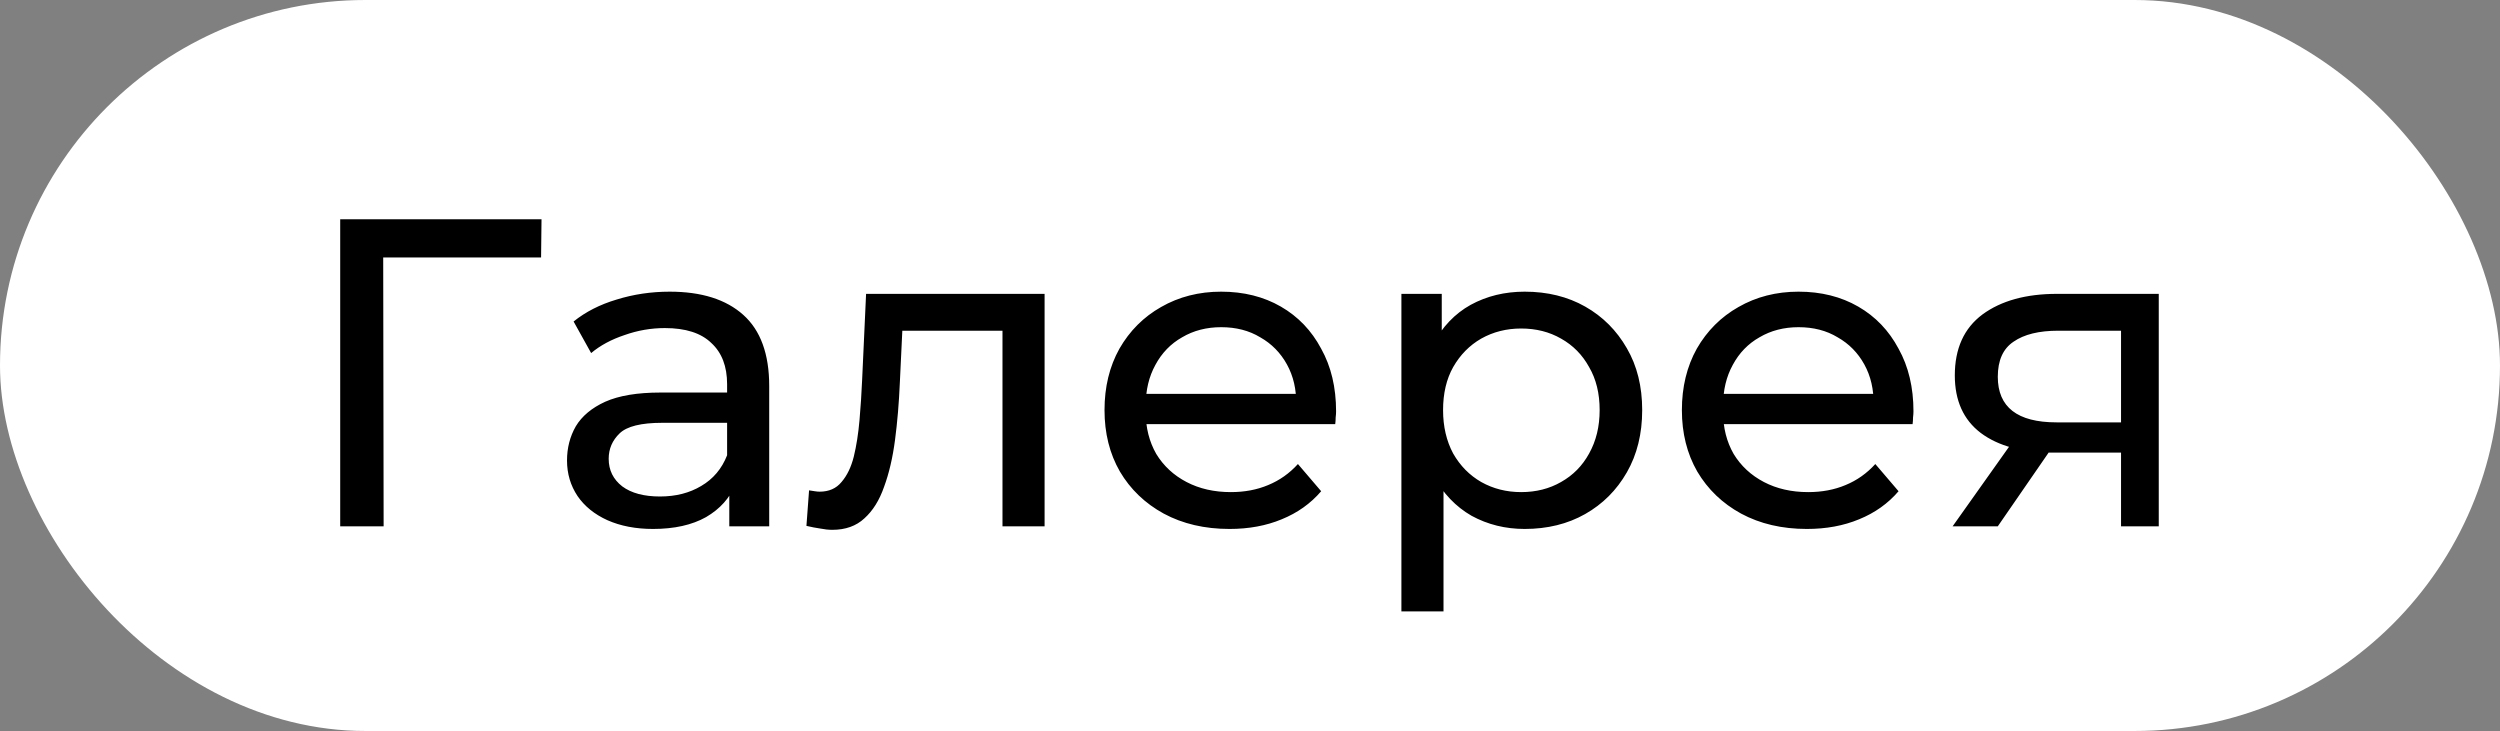
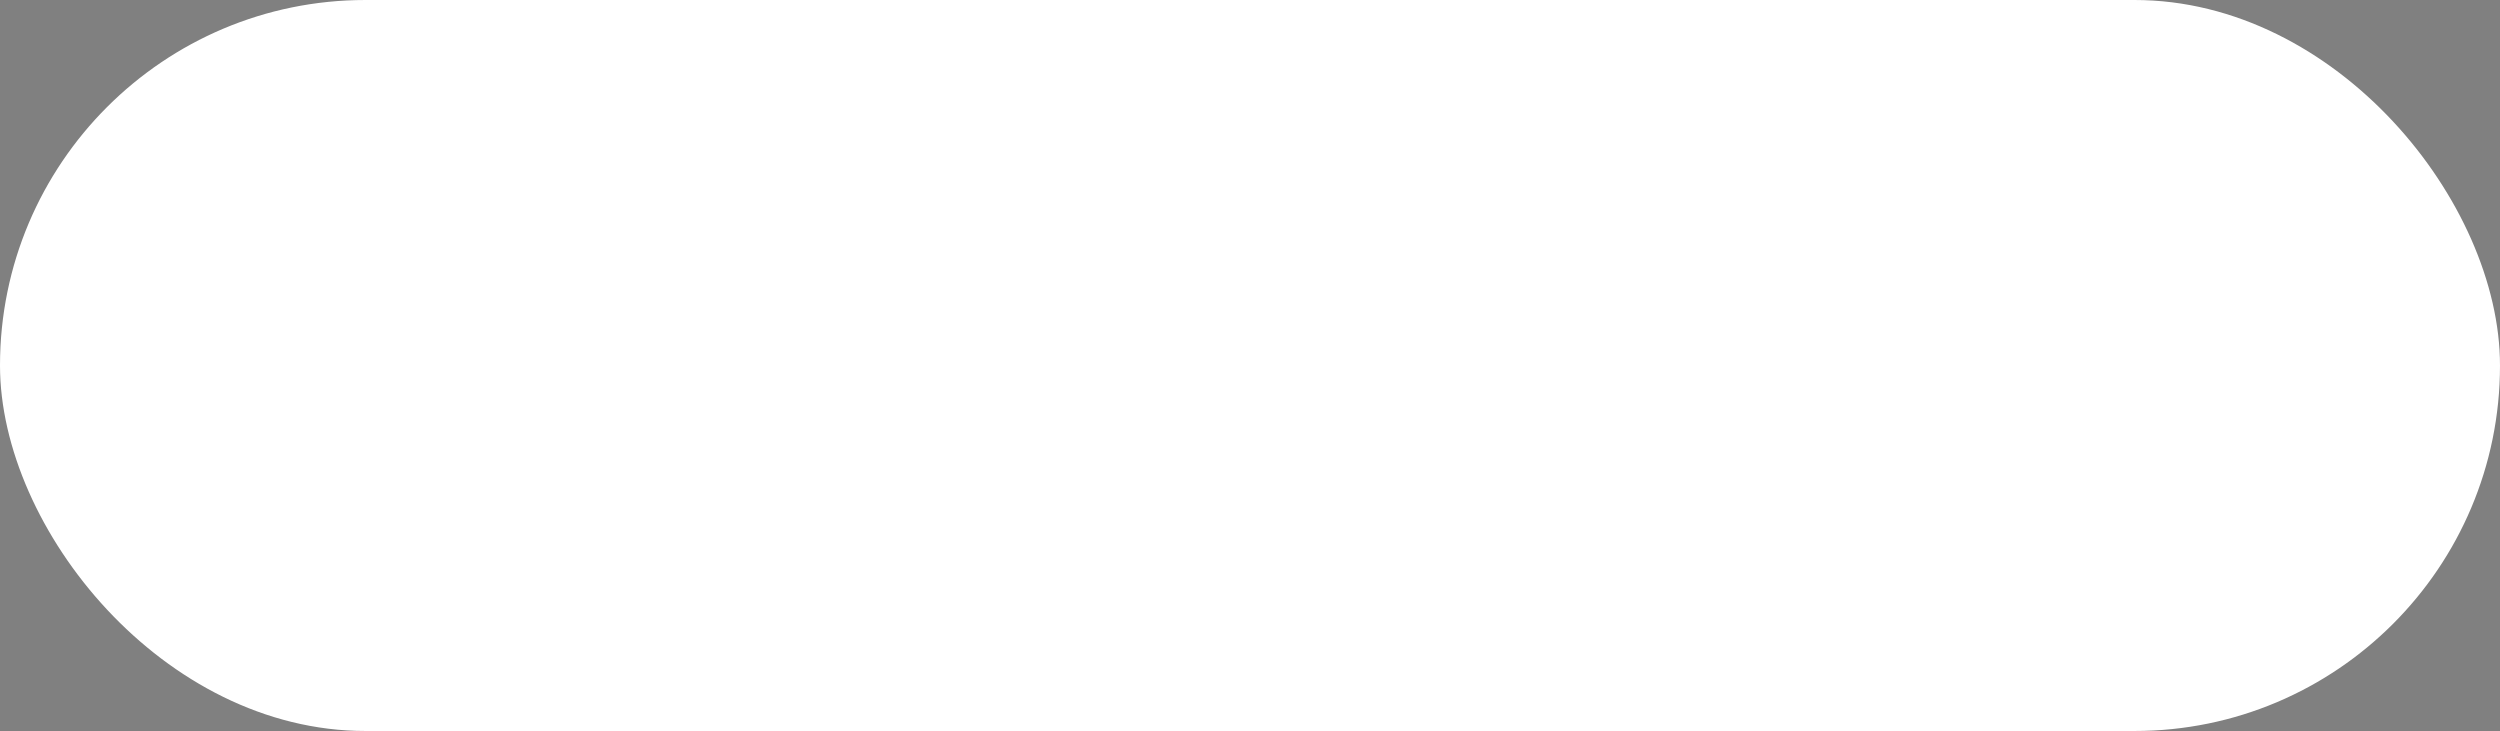
<svg xmlns="http://www.w3.org/2000/svg" width="171" height="50" viewBox="0 0 171 50" fill="none">
  <rect x="0" y="0" width="171" height="50" fill="#808080" stroke="none" />
  <rect width="171" height="50" rx="25" fill="white" />
-   <path d="M23.27 36V15H37.04L37.01 17.61H25.49L26.21 16.86L26.24 36H23.27ZM49.884 36V32.64L49.734 32.01V26.28C49.734 25.06 49.374 24.12 48.654 23.46C47.954 22.78 46.894 22.44 45.474 22.44C44.534 22.44 43.614 22.6 42.714 22.92C41.814 23.22 41.054 23.63 40.434 24.15L39.234 21.99C40.054 21.33 41.034 20.83 42.174 20.49C43.334 20.13 44.544 19.95 45.804 19.95C47.984 19.95 49.664 20.48 50.844 21.54C52.024 22.6 52.614 24.22 52.614 26.4V36H49.884ZM44.664 36.18C43.484 36.18 42.444 35.98 41.544 35.58C40.664 35.18 39.984 34.63 39.504 33.93C39.024 33.21 38.784 32.4 38.784 31.5C38.784 30.64 38.984 29.86 39.384 29.16C39.804 28.46 40.474 27.9 41.394 27.48C42.334 27.06 43.594 26.85 45.174 26.85H50.214V28.92H45.294C43.854 28.92 42.884 29.16 42.384 29.64C41.884 30.12 41.634 30.7 41.634 31.38C41.634 32.16 41.944 32.79 42.564 33.27C43.184 33.73 44.044 33.96 45.144 33.96C46.224 33.96 47.164 33.72 47.964 33.24C48.784 32.76 49.374 32.06 49.734 31.14L50.304 33.12C49.924 34.06 49.254 34.81 48.294 35.37C47.334 35.91 46.124 36.18 44.664 36.18ZM55.16 35.97L55.34 33.54C55.48 33.56 55.61 33.58 55.73 33.6C55.85 33.62 55.96 33.63 56.06 33.63C56.7 33.63 57.2 33.41 57.56 32.97C57.94 32.53 58.22 31.95 58.4 31.23C58.58 30.49 58.71 29.66 58.79 28.74C58.87 27.82 58.93 26.9 58.97 25.98L59.24 20.1H71.45V36H68.57V21.78L69.26 22.62H61.1L61.76 21.75L61.55 26.16C61.49 27.56 61.38 28.87 61.22 30.09C61.06 31.31 60.81 32.38 60.47 33.3C60.15 34.22 59.7 34.94 59.12 35.46C58.56 35.98 57.83 36.24 56.93 36.24C56.67 36.24 56.39 36.21 56.09 36.15C55.81 36.11 55.5 36.05 55.16 35.97ZM84.099 36.18C82.398 36.18 80.898 35.83 79.599 35.13C78.319 34.43 77.319 33.47 76.599 32.25C75.898 31.03 75.549 29.63 75.549 28.05C75.549 26.47 75.888 25.07 76.569 23.85C77.269 22.63 78.219 21.68 79.418 21C80.638 20.3 82.008 19.95 83.528 19.95C85.069 19.95 86.428 20.29 87.609 20.97C88.788 21.65 89.709 22.61 90.368 23.85C91.049 25.07 91.388 26.5 91.388 28.14C91.388 28.26 91.379 28.4 91.359 28.56C91.359 28.72 91.349 28.87 91.329 29.01H77.799V26.94H89.829L88.659 27.66C88.678 26.64 88.469 25.73 88.028 24.93C87.588 24.13 86.978 23.51 86.198 23.07C85.439 22.61 84.549 22.38 83.528 22.38C82.528 22.38 81.638 22.61 80.859 23.07C80.079 23.51 79.469 24.14 79.028 24.96C78.588 25.76 78.368 26.68 78.368 27.72V28.2C78.368 29.26 78.609 30.21 79.088 31.05C79.588 31.87 80.278 32.51 81.159 32.97C82.038 33.43 83.049 33.66 84.189 33.66C85.129 33.66 85.978 33.5 86.739 33.18C87.519 32.86 88.198 32.38 88.778 31.74L90.368 33.6C89.648 34.44 88.749 35.08 87.668 35.52C86.609 35.96 85.418 36.18 84.099 36.18ZM104.286 36.18C102.966 36.18 101.756 35.88 100.656 35.28C99.576 34.66 98.706 33.75 98.046 32.55C97.406 31.35 97.086 29.85 97.086 28.05C97.086 26.25 97.396 24.75 98.016 23.55C98.656 22.35 99.516 21.45 100.596 20.85C101.696 20.25 102.926 19.95 104.286 19.95C105.846 19.95 107.226 20.29 108.426 20.97C109.626 21.65 110.576 22.6 111.276 23.82C111.976 25.02 112.326 26.43 112.326 28.05C112.326 29.67 111.976 31.09 111.276 32.31C110.576 33.53 109.626 34.48 108.426 35.16C107.226 35.84 105.846 36.18 104.286 36.18ZM95.856 41.82V20.1H98.616V24.39L98.436 28.08L98.736 31.77V41.82H95.856ZM104.046 33.66C105.066 33.66 105.976 33.43 106.776 32.97C107.596 32.51 108.236 31.86 108.696 31.02C109.176 30.16 109.416 29.17 109.416 28.05C109.416 26.91 109.176 25.93 108.696 25.11C108.236 24.27 107.596 23.62 106.776 23.16C105.976 22.7 105.066 22.47 104.046 22.47C103.046 22.47 102.136 22.7 101.316 23.16C100.516 23.62 99.876 24.27 99.396 25.11C98.936 25.93 98.706 26.91 98.706 28.05C98.706 29.17 98.936 30.16 99.396 31.02C99.876 31.86 100.516 32.51 101.316 32.97C102.136 33.43 103.046 33.66 104.046 33.66ZM123.591 36.18C121.891 36.18 120.391 35.83 119.091 35.13C117.811 34.43 116.811 33.47 116.091 32.25C115.391 31.03 115.041 29.63 115.041 28.05C115.041 26.47 115.381 25.07 116.061 23.85C116.761 22.63 117.711 21.68 118.911 21C120.131 20.3 121.501 19.95 123.021 19.95C124.561 19.95 125.921 20.29 127.101 20.97C128.281 21.65 129.201 22.61 129.861 23.85C130.541 25.07 130.881 26.5 130.881 28.14C130.881 28.26 130.871 28.4 130.851 28.56C130.851 28.72 130.841 28.87 130.821 29.01H117.291V26.94H129.321L128.151 27.66C128.171 26.64 127.961 25.73 127.521 24.93C127.081 24.13 126.471 23.51 125.691 23.07C124.931 22.61 124.041 22.38 123.021 22.38C122.021 22.38 121.131 22.61 120.351 23.07C119.571 23.51 118.961 24.14 118.521 24.96C118.081 25.76 117.861 26.68 117.861 27.72V28.2C117.861 29.26 118.101 30.21 118.581 31.05C119.081 31.87 119.771 32.51 120.651 32.97C121.531 33.43 122.541 33.66 123.681 33.66C124.621 33.66 125.471 33.5 126.231 33.18C127.011 32.86 127.691 32.38 128.271 31.74L129.861 33.6C129.141 34.44 128.241 35.08 127.161 35.52C126.101 35.96 124.911 36.18 123.591 36.18ZM145.079 36V30.42L145.529 30.96H140.459C138.339 30.96 136.679 30.51 135.479 29.61C134.299 28.71 133.709 27.4 133.709 25.68C133.709 23.84 134.339 22.45 135.599 21.51C136.879 20.57 138.579 20.1 140.699 20.1H147.659V36H145.079ZM133.559 36L137.879 29.91H140.849L136.649 36H133.559ZM145.079 29.52V21.81L145.529 22.62H140.789C139.469 22.62 138.449 22.87 137.729 23.37C137.009 23.85 136.649 24.65 136.649 25.77C136.649 27.85 137.989 28.89 140.669 28.89H145.529L145.079 29.52Z" fill="black" />
</svg>